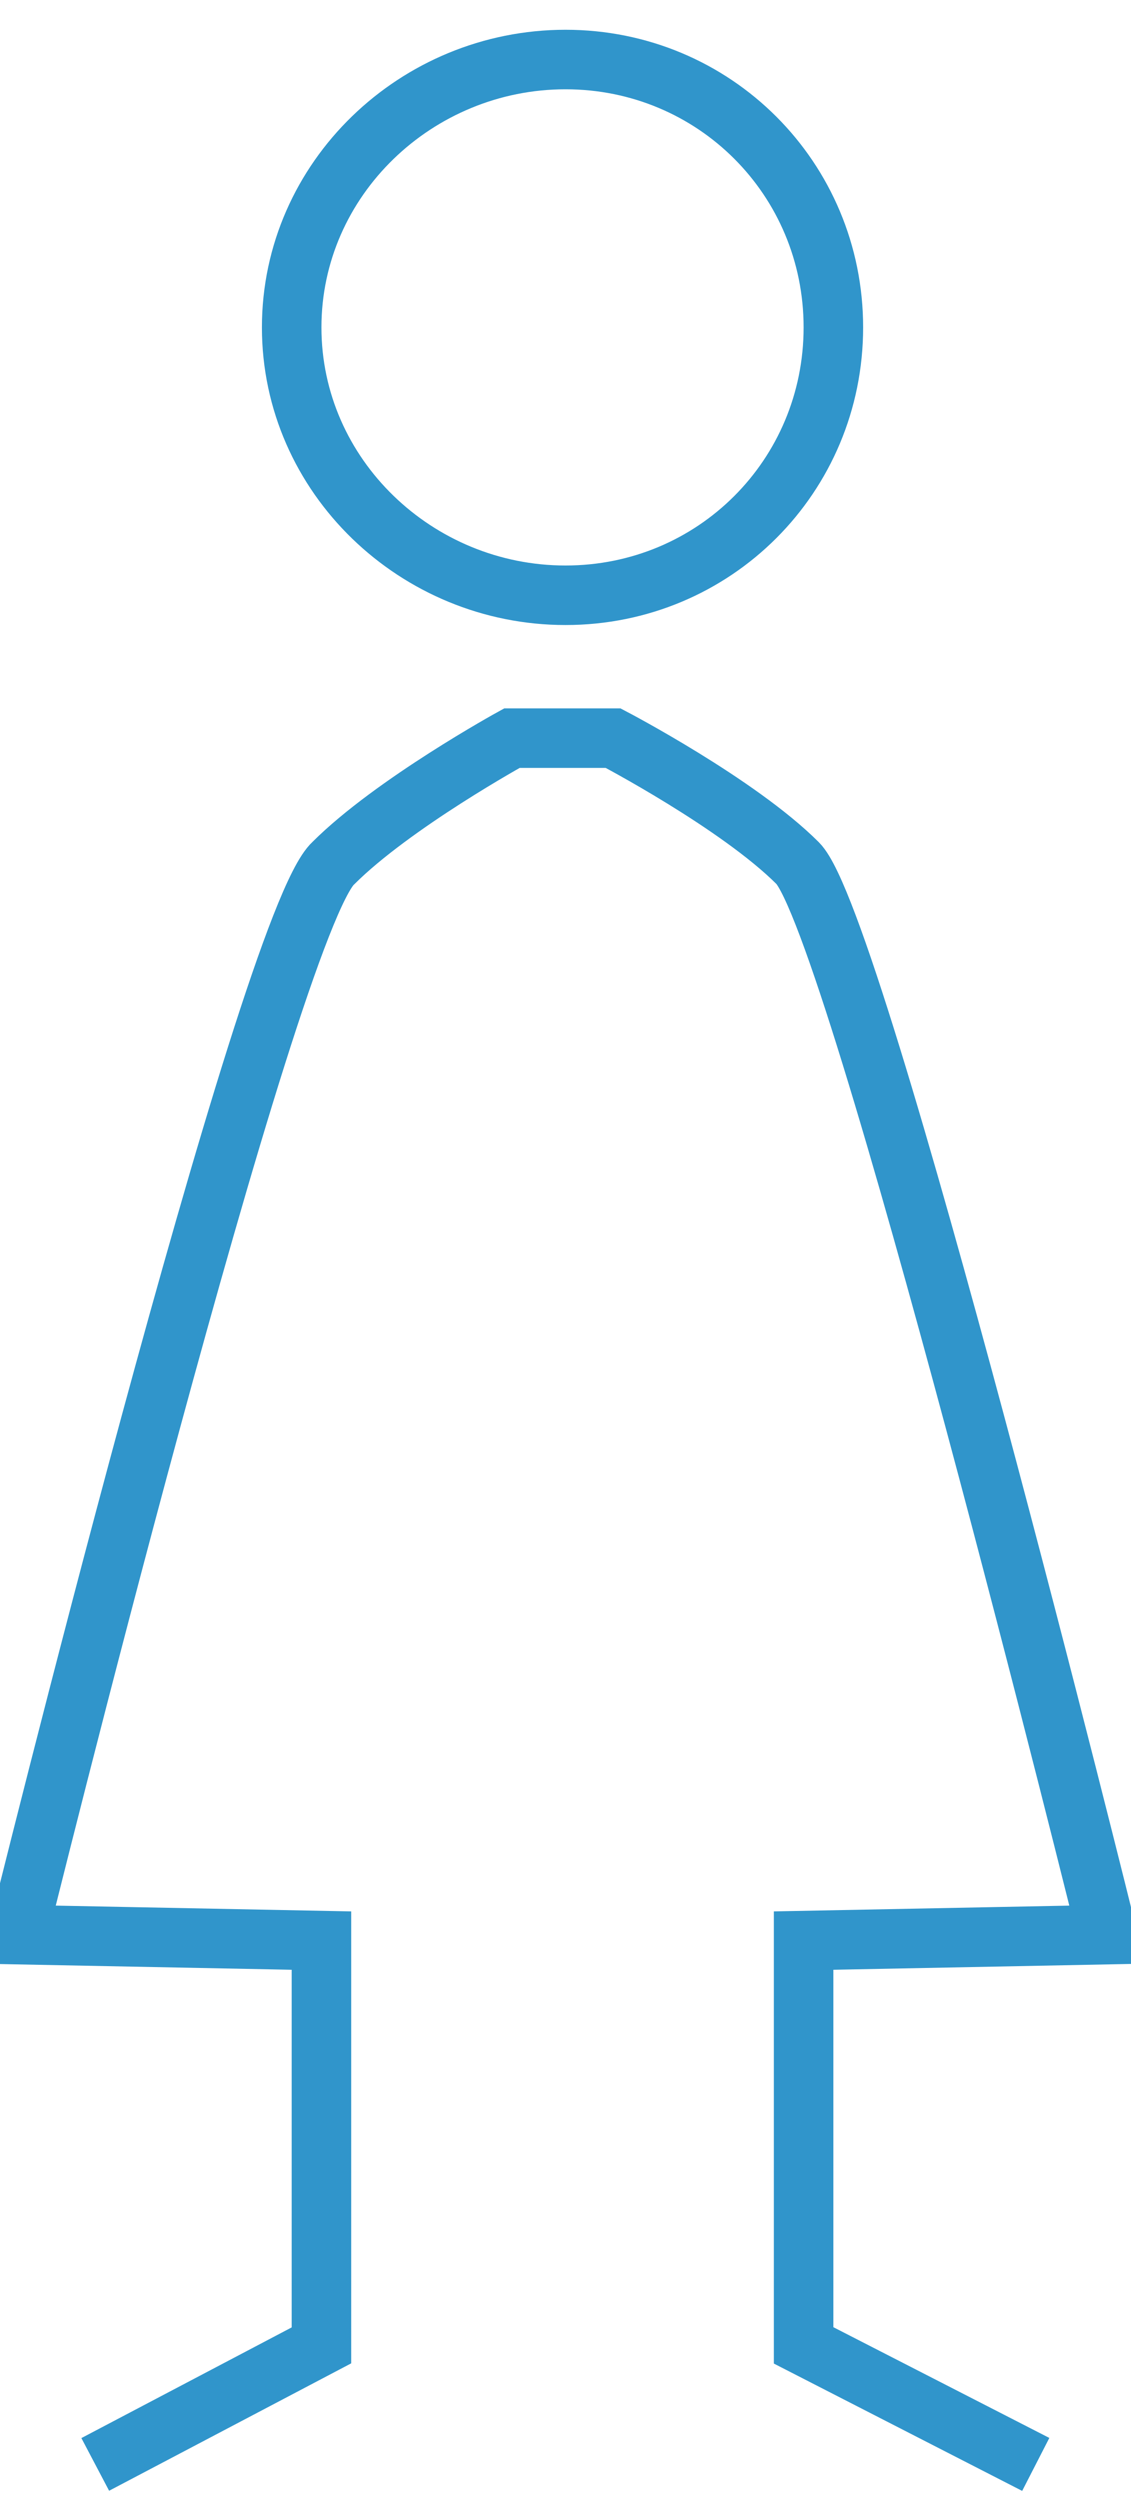
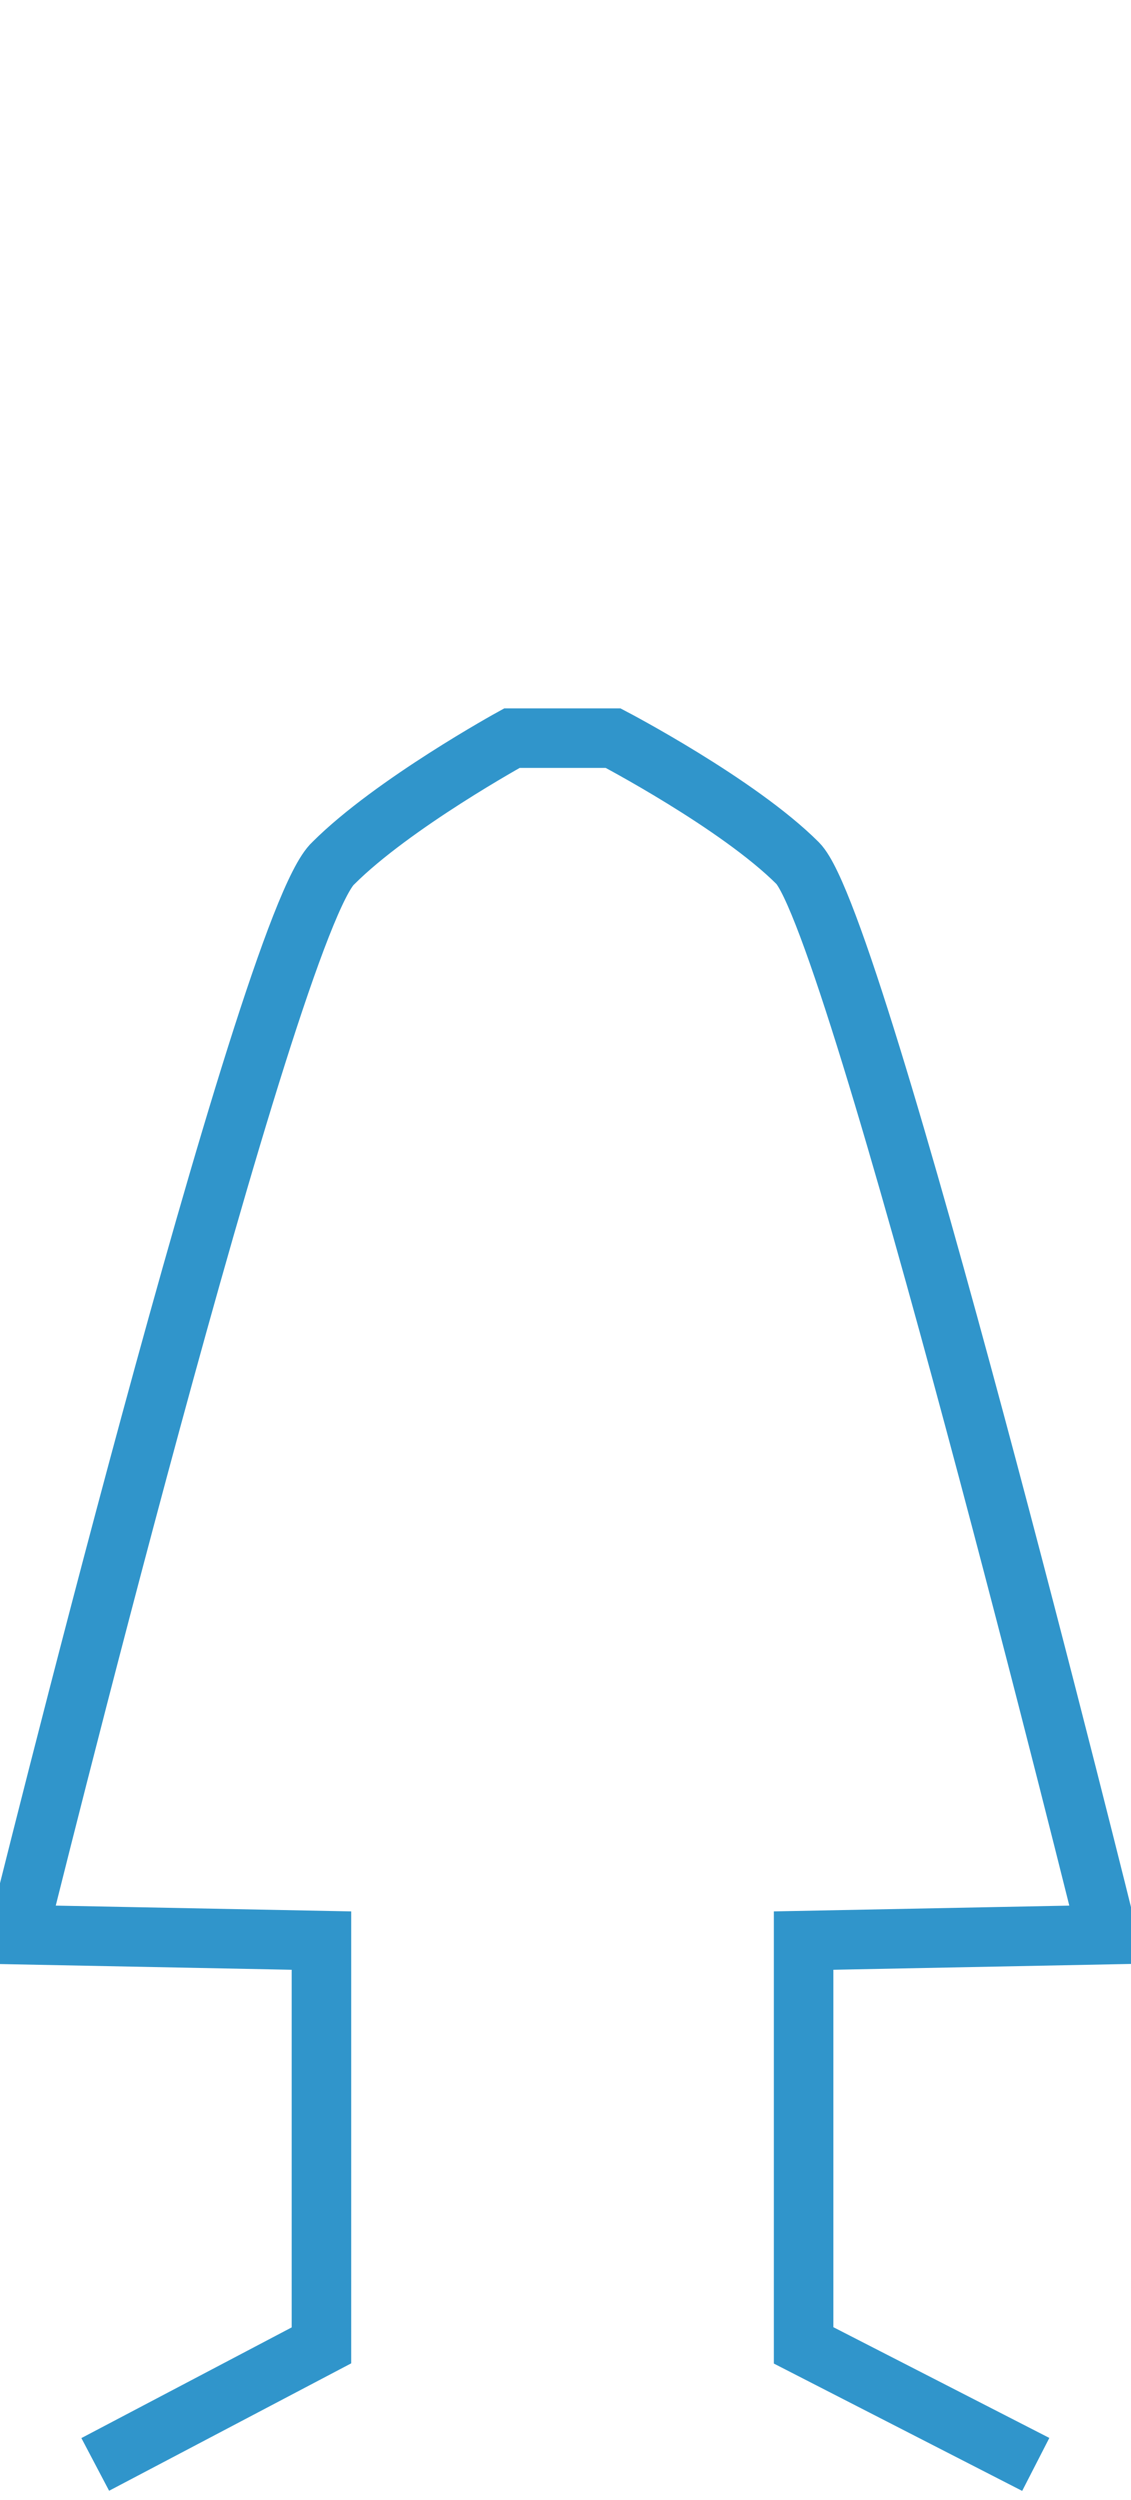
<svg xmlns="http://www.w3.org/2000/svg" viewBox="0 0 19 42" style="background-color:#ffffff00" version="1.1" xml:space="preserve" x="0px" y="0px" width="19px" height="42px">
  <g>
-     <path d="M 14 5.5 C 14 8 12 10 9.5 10 C 7 10 4.9 8 4.9 5.5 C 4.9 3 7 1 9.5 1 C 12 1 14 3 14 5.5 Z" stroke="#3095cb" stroke-width="1" fill="none" />
    <path d="M 17.4 41.4 L 13.5 39.4 L 13.5 32.6 L 18.6 32.5 C 18.6 32.5 14.4 15.5 13.4 14.5 C 12.4 13.5 10.3 12.4 10.3 12.4 L 8.6 12.4 C 8.6 12.4 6.6 13.5 5.6 14.5 C 4.5 15.5 0.3 32.5 0.3 32.5 L 5.4 32.6 L 5.4 39.4 L 1.6 41.4 L 1.6 41.4 " stroke="#3095cb" stroke-width="1" fill="none" />
  </g>
</svg>